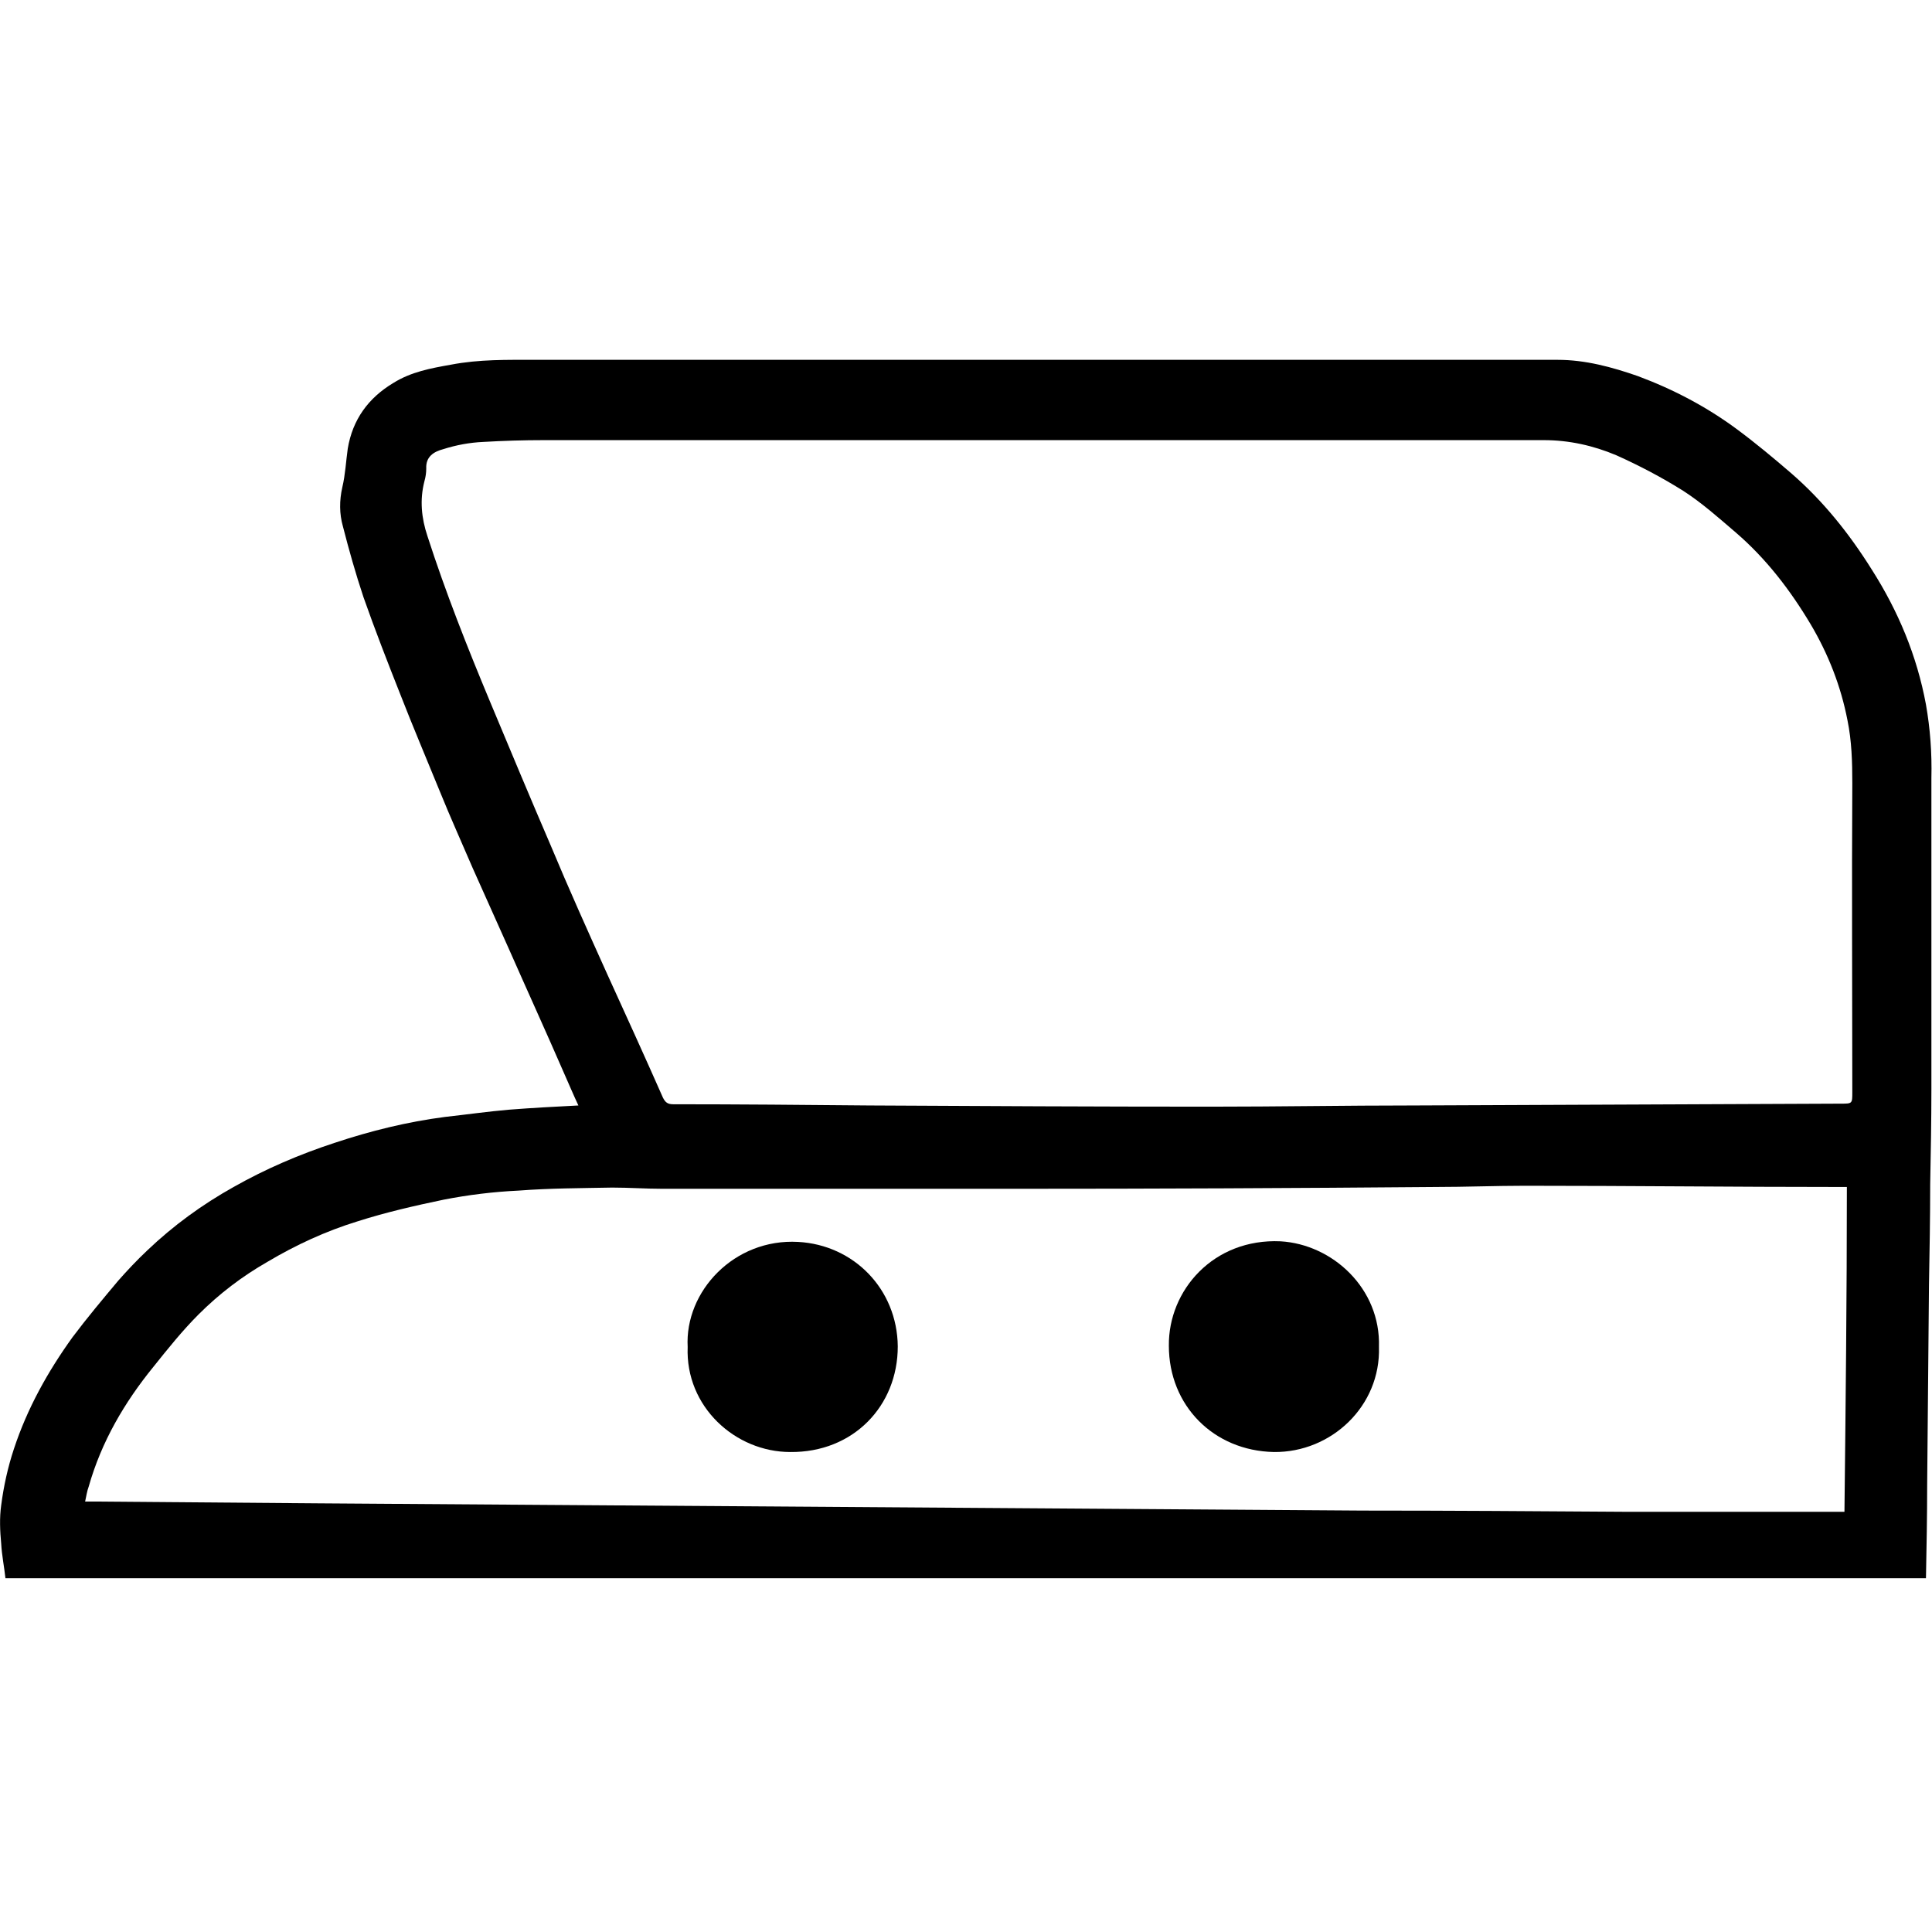
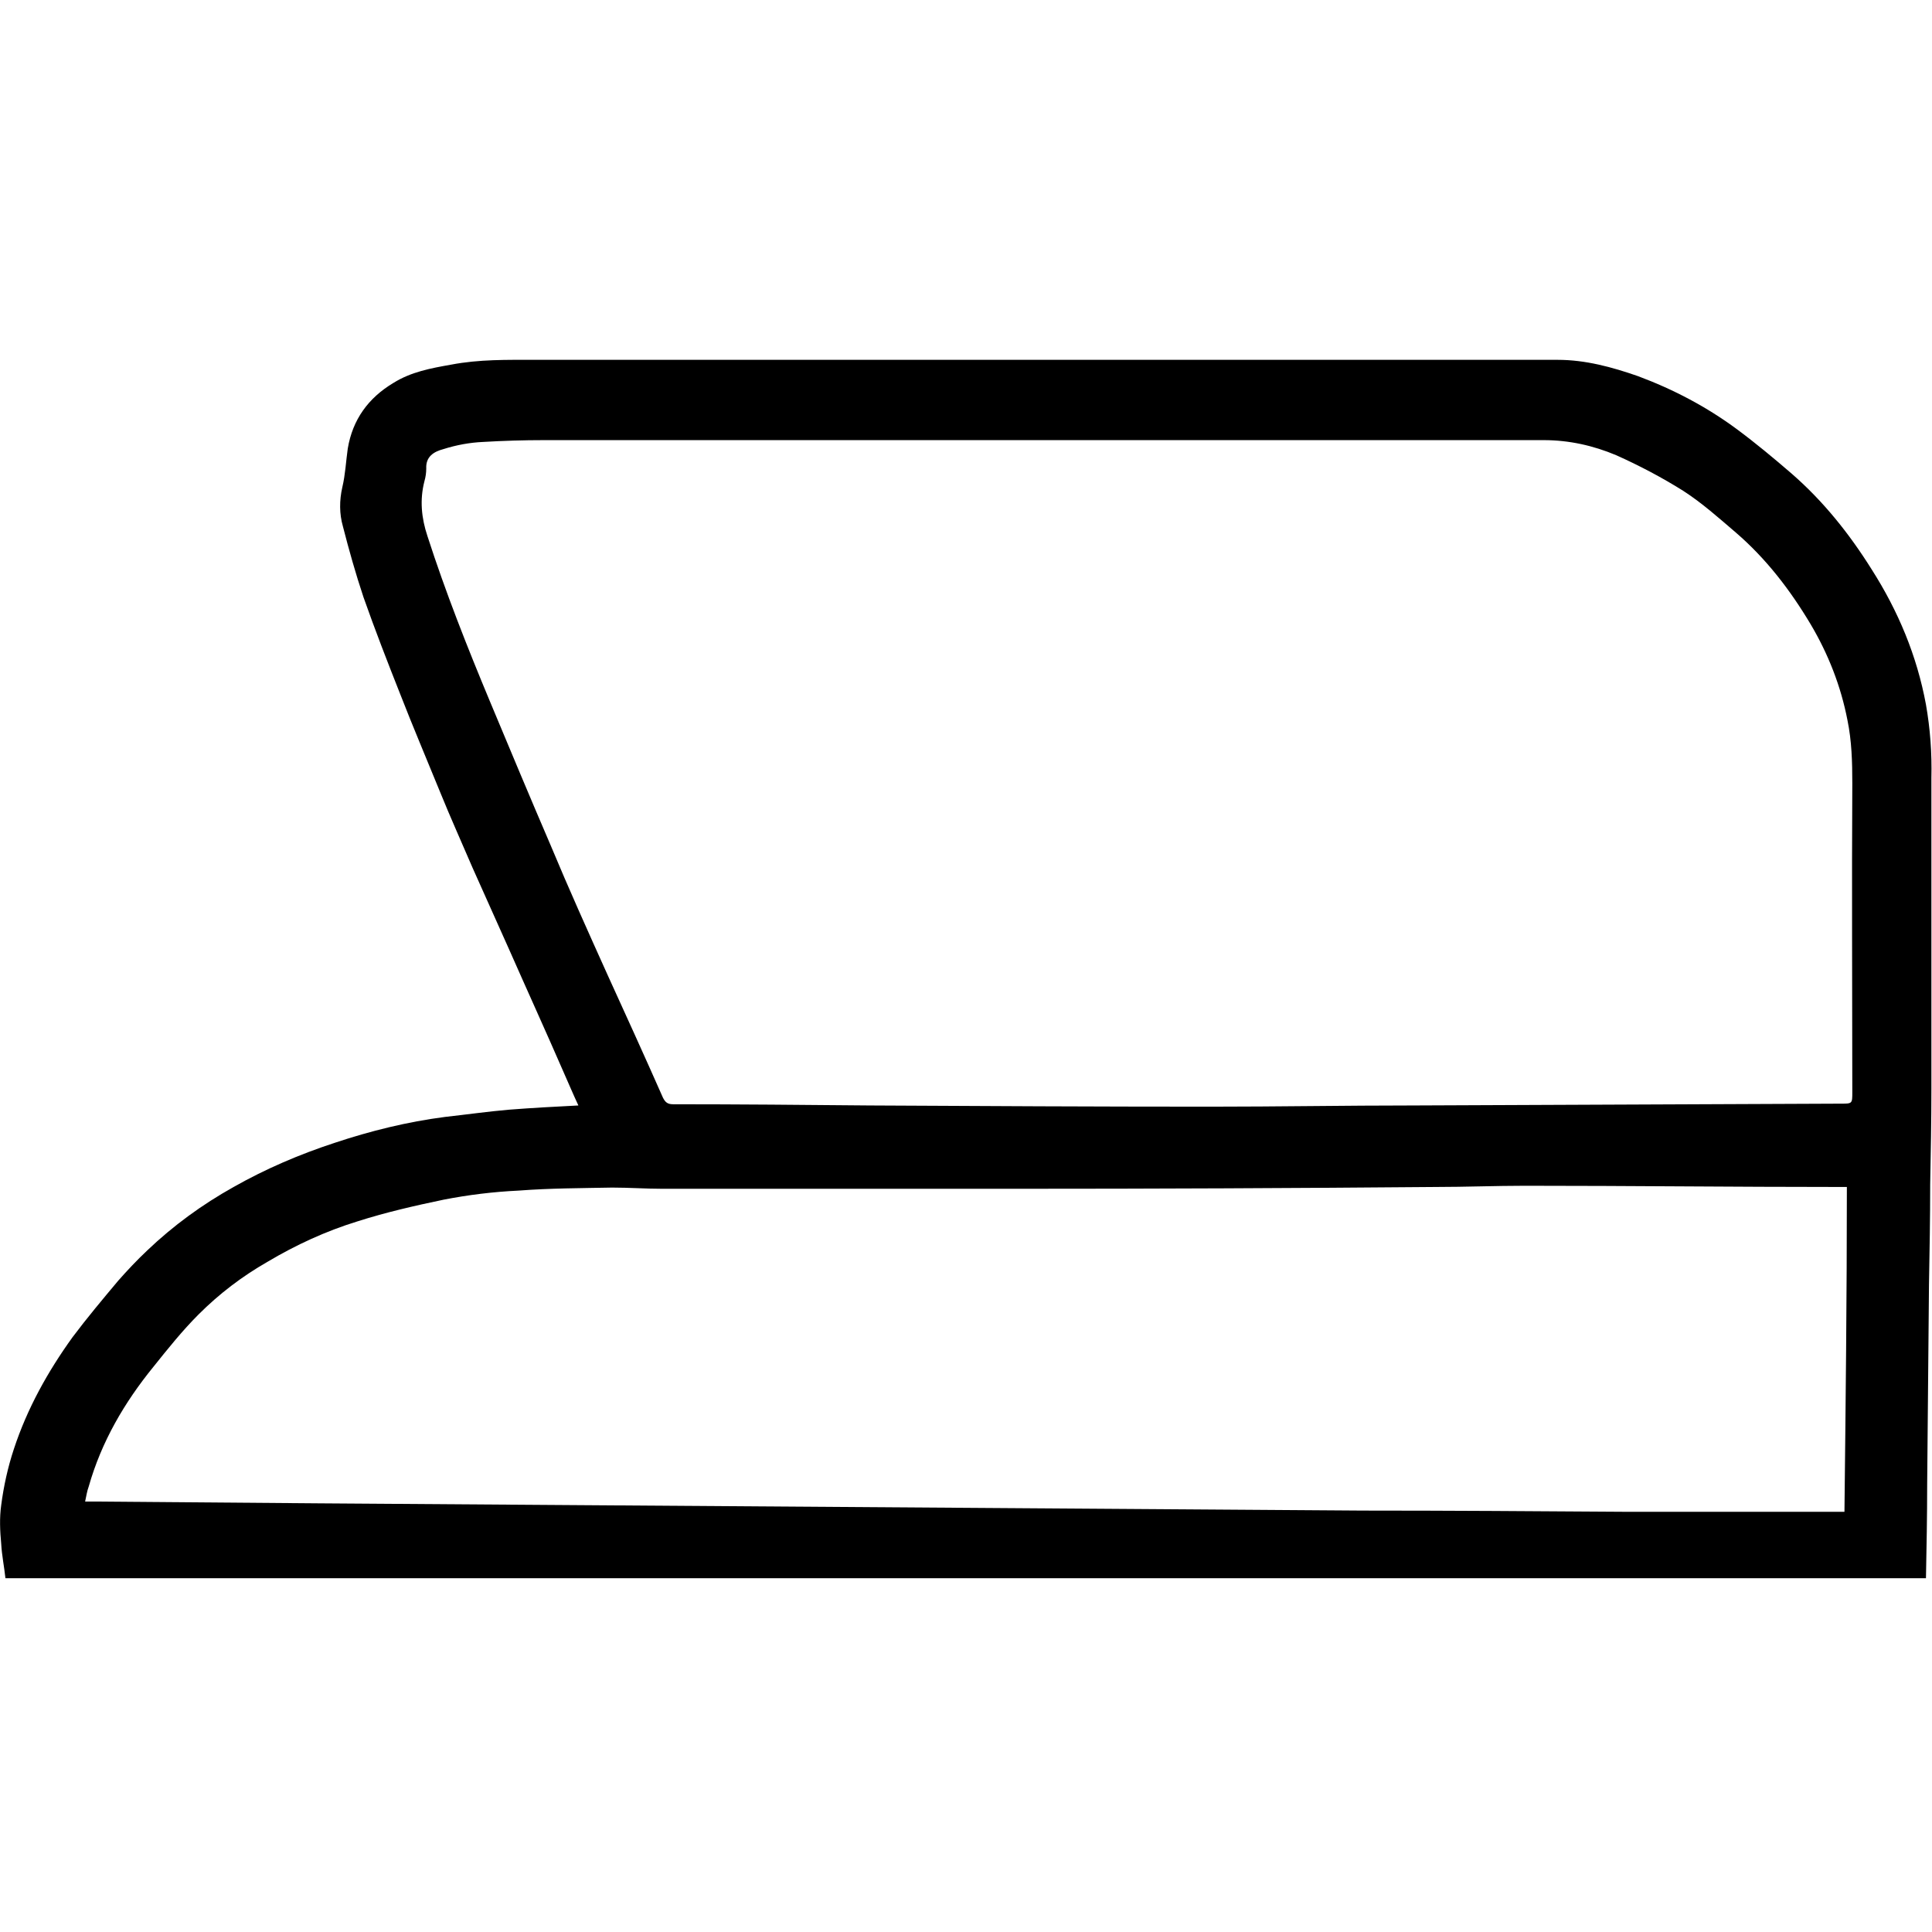
<svg xmlns="http://www.w3.org/2000/svg" version="1.1" id="Ebene_1" x="0px" y="0px" viewBox="0 0 32 32" style="enable-background:new 0 0 32 32;" xml:space="preserve">
  <style type="text/css">
	.st0{fill:#222221;}
	.st1{fill:#FFFFFF;}
	.st2{clip-path:url(#SVGID_2_);}
	.st3{fill:none;}
	.st4{clip-path:url(#SVGID_4_);}
	.st5{clip-path:url(#SVGID_6_);}
	.st6{clip-path:url(#SVGID_8_);}
	.st7{clip-path:url(#SVGID_10_);}
	.st8{clip-path:url(#SVGID_12_);}
	.st9{fill:url(#path2677_1_);}
	.st10{clip-path:url(#SVGID_14_);}
	.st11{clip-path:url(#SVGID_16_);}
	.st12{clip-path:url(#SVGID_18_);}
	.st13{clip-path:url(#SVGID_20_);}
	.st14{fill:#6382BF;}
	.st15{clip-path:url(#SVGID_22_);}
	.st16{clip-path:url(#SVGID_24_);}
	.st17{clip-path:url(#SVGID_26_);}
	.st18{clip-path:url(#SVGID_28_);}
	.st19{fill:url(#path2749_1_);}
	.st20{clip-path:url(#SVGID_30_);}
	.st21{clip-path:url(#SVGID_32_);}
	.st22{clip-path:url(#SVGID_34_);}
	.st23{clip-path:url(#SVGID_36_);}
	.st24{fill:#3A66AE;}
	.st25{clip-path:url(#SVGID_38_);}
	.st26{clip-path:url(#SVGID_40_);}
	.st27{clip-path:url(#SVGID_42_);}
	.st28{clip-path:url(#SVGID_44_);}
	.st29{fill:url(#path2823_1_);}
	.st30{clip-path:url(#SVGID_46_);}
	.st31{clip-path:url(#SVGID_48_);}
	.st32{clip-path:url(#SVGID_50_);}
	.st33{clip-path:url(#SVGID_52_);}
	.st34{fill-rule:evenodd;clip-rule:evenodd;fill:#3A66AE;}
	.st35{fill-rule:evenodd;clip-rule:evenodd;fill:#FFFFFF;}
	.st36{fill:#9BACD7;}
	.st37{fill:#272425;}
	.st38{clip-path:url(#SVGID_54_);}
	.st39{clip-path:url(#SVGID_56_);}
	.st40{clip-path:url(#SVGID_58_);}
	.st41{clip-path:url(#SVGID_60_);}
	.st42{clip-path:url(#SVGID_62_);}
	.st43{clip-path:url(#SVGID_64_);}
	.st44{clip-path:url(#SVGID_66_);}
	.st45{clip-path:url(#SVGID_68_);}
	.st46{clip-path:url(#SVGID_70_);}
	.st47{fill:#BA0443;}
	.st48{clip-path:url(#SVGID_72_);}
	.st49{clip-path:url(#SVGID_74_);}
	.st50{clip-path:url(#SVGID_76_);}
	.st51{fill:#585857;}
	.st52{clip-path:url(#SVGID_78_);}
	.st53{clip-path:url(#SVGID_80_);}
	.st54{clip-path:url(#SVGID_82_);}
	.st55{clip-path:url(#SVGID_84_);}
	.st56{fill:#4880B0;}
	.st57{clip-path:url(#SVGID_86_);}
	.st58{clip-path:url(#SVGID_88_);}
	.st59{clip-path:url(#SVGID_90_);}
	.st60{clip-path:url(#SVGID_92_);}
	.st61{clip-path:url(#SVGID_94_);}
	.st62{fill:#F2EAD0;}
	.st63{clip-path:url(#SVGID_96_);}
	.st64{clip-path:url(#SVGID_98_);}
	.st65{clip-path:url(#SVGID_100_);}
	.st66{clip-path:url(#SVGID_102_);}
	.st67{clip-path:url(#SVGID_104_);}
</style>
  <g>
    <path d="M31.9,11.67c-0.15-0.81-0.46-1.55-0.9-2.24c-0.37-0.59-0.8-1.13-1.33-1.59c-0.29-0.25-0.59-0.5-0.9-0.73   c-0.5-0.37-1.05-0.66-1.64-0.88c-0.43-0.15-0.87-0.27-1.33-0.27c-5.64,0-11.29,0-16.93,0c-0.47,0-0.93-0.01-1.4,0.08   C7.13,6.1,6.81,6.16,6.52,6.34C6.1,6.59,5.84,6.95,5.76,7.43C5.73,7.64,5.72,7.86,5.67,8.07C5.62,8.29,5.62,8.51,5.68,8.72   c0.1,0.39,0.21,0.78,0.34,1.17c0.19,0.54,0.4,1.08,0.61,1.61c0.21,0.54,0.44,1.08,0.66,1.62c0.17,0.42,0.36,0.84,0.54,1.26   c0.2,0.45,0.4,0.89,0.6,1.34c0.3,0.68,0.61,1.36,0.91,2.05c0.08,0.18,0.16,0.37,0.24,0.54c-0.39,0.02-0.77,0.04-1.15,0.07   c-0.35,0.03-0.7,0.08-1.06,0.12c-0.62,0.08-1.23,0.23-1.83,0.43c-0.58,0.19-1.14,0.43-1.67,0.73c-0.52,0.29-1,0.64-1.43,1.05   c-0.17,0.16-0.33,0.33-0.48,0.5c-0.26,0.31-0.52,0.62-0.76,0.94C0.79,22.72,0.45,23.33,0.23,24c-0.1,0.3-0.17,0.62-0.21,0.93   c-0.03,0.21-0.02,0.43,0,0.64c0.01,0.19,0.05,0.38,0.07,0.57c10.6,0,21.21,0,31.81,0c0.01-0.52,0.02-1.03,0.02-1.55   c0.01-1.1,0.02-2.21,0.03-3.31c0.01-0.55,0.02-1.11,0.02-1.66c0.01-0.53,0.02-1.06,0.02-1.58c0-1.72,0-3.43,0-5.15   C32,12.47,31.97,12.07,31.9,11.67z M30.55,25.04c-0.06,0-0.09,0-0.13,0c-1.17,0-2.35,0-3.52,0c-1.44-0.01-2.89-0.02-4.33-0.02   c-1.44-0.01-2.88-0.02-4.32-0.03c-1.44-0.01-2.89-0.02-4.33-0.03c-1.44-0.01-2.88-0.02-4.32-0.03s-2.88-0.02-4.32-0.03   c-1.25-0.01-2.51-0.02-3.76-0.03c-0.03,0-0.06,0-0.11,0c0.02-0.09,0.03-0.17,0.06-0.25c0.21-0.74,0.59-1.39,1.07-1.98   c0.24-0.3,0.48-0.6,0.75-0.87c0.34-0.34,0.72-0.63,1.14-0.87c0.47-0.28,0.97-0.51,1.49-0.67c0.47-0.15,0.95-0.26,1.43-0.36   c0.41-0.08,0.82-0.13,1.24-0.15c0.52-0.04,1.04-0.04,1.55-0.05c0.28,0,0.56,0.02,0.83,0.02c1.94,0,3.88,0,5.83,0   c2.33,0,4.65-0.01,6.98-0.03c0.49,0,0.99-0.02,1.48-0.02c1.74,0,3.48,0.02,5.22,0.02c0.03,0,0.06,0,0.11,0   C30.59,21.47,30.57,23.25,30.55,25.04z M30.68,18.09c0,0.19,0,0.19-0.19,0.19c-2.36,0.01-4.72,0.02-7.08,0.03   c-1.12,0-2.24,0.02-3.37,0.02c-1.88,0-3.76-0.01-5.64-0.02c-1.08-0.01-2.17-0.02-3.25-0.02c-0.09,0-0.13-0.03-0.17-0.11   c-0.3-0.68-0.61-1.36-0.92-2.04c-0.32-0.71-0.64-1.42-0.94-2.14c-0.34-0.79-0.67-1.58-1-2.37c-0.38-0.91-0.74-1.82-1.04-2.75   c-0.1-0.3-0.13-0.6-0.05-0.91c0.02-0.07,0.03-0.14,0.03-0.21c-0.01-0.2,0.13-0.28,0.28-0.32C7.56,7.37,7.78,7.33,8,7.32   c0.34-0.02,0.67-0.03,1.01-0.03c2.67,0,5.33,0,8,0c2.85,0,5.71,0,8.56,0c0.42,0,0.82,0.09,1.2,0.25c0.38,0.17,0.76,0.37,1.11,0.59   c0.31,0.2,0.59,0.45,0.87,0.69c0.5,0.43,0.9,0.95,1.24,1.52c0.29,0.49,0.5,1.02,0.61,1.59c0.07,0.34,0.08,0.69,0.08,1.04   C30.67,14.67,30.68,16.38,30.68,18.09z" />
-     <path d="M21.21,20.56c-1.11-0.05-1.86,0.81-1.85,1.73c0,0.99,0.74,1.74,1.74,1.76c0.95,0.01,1.77-0.76,1.74-1.74   C22.87,21.34,22.07,20.61,21.21,20.56z" />
-     <path d="M13.22,20.57c-1.06-0.06-1.88,0.82-1.83,1.74c-0.04,0.99,0.79,1.74,1.7,1.74c1.04,0.01,1.78-0.76,1.78-1.75   C14.86,21.35,14.14,20.62,13.22,20.57z" />
  </g>
</svg>